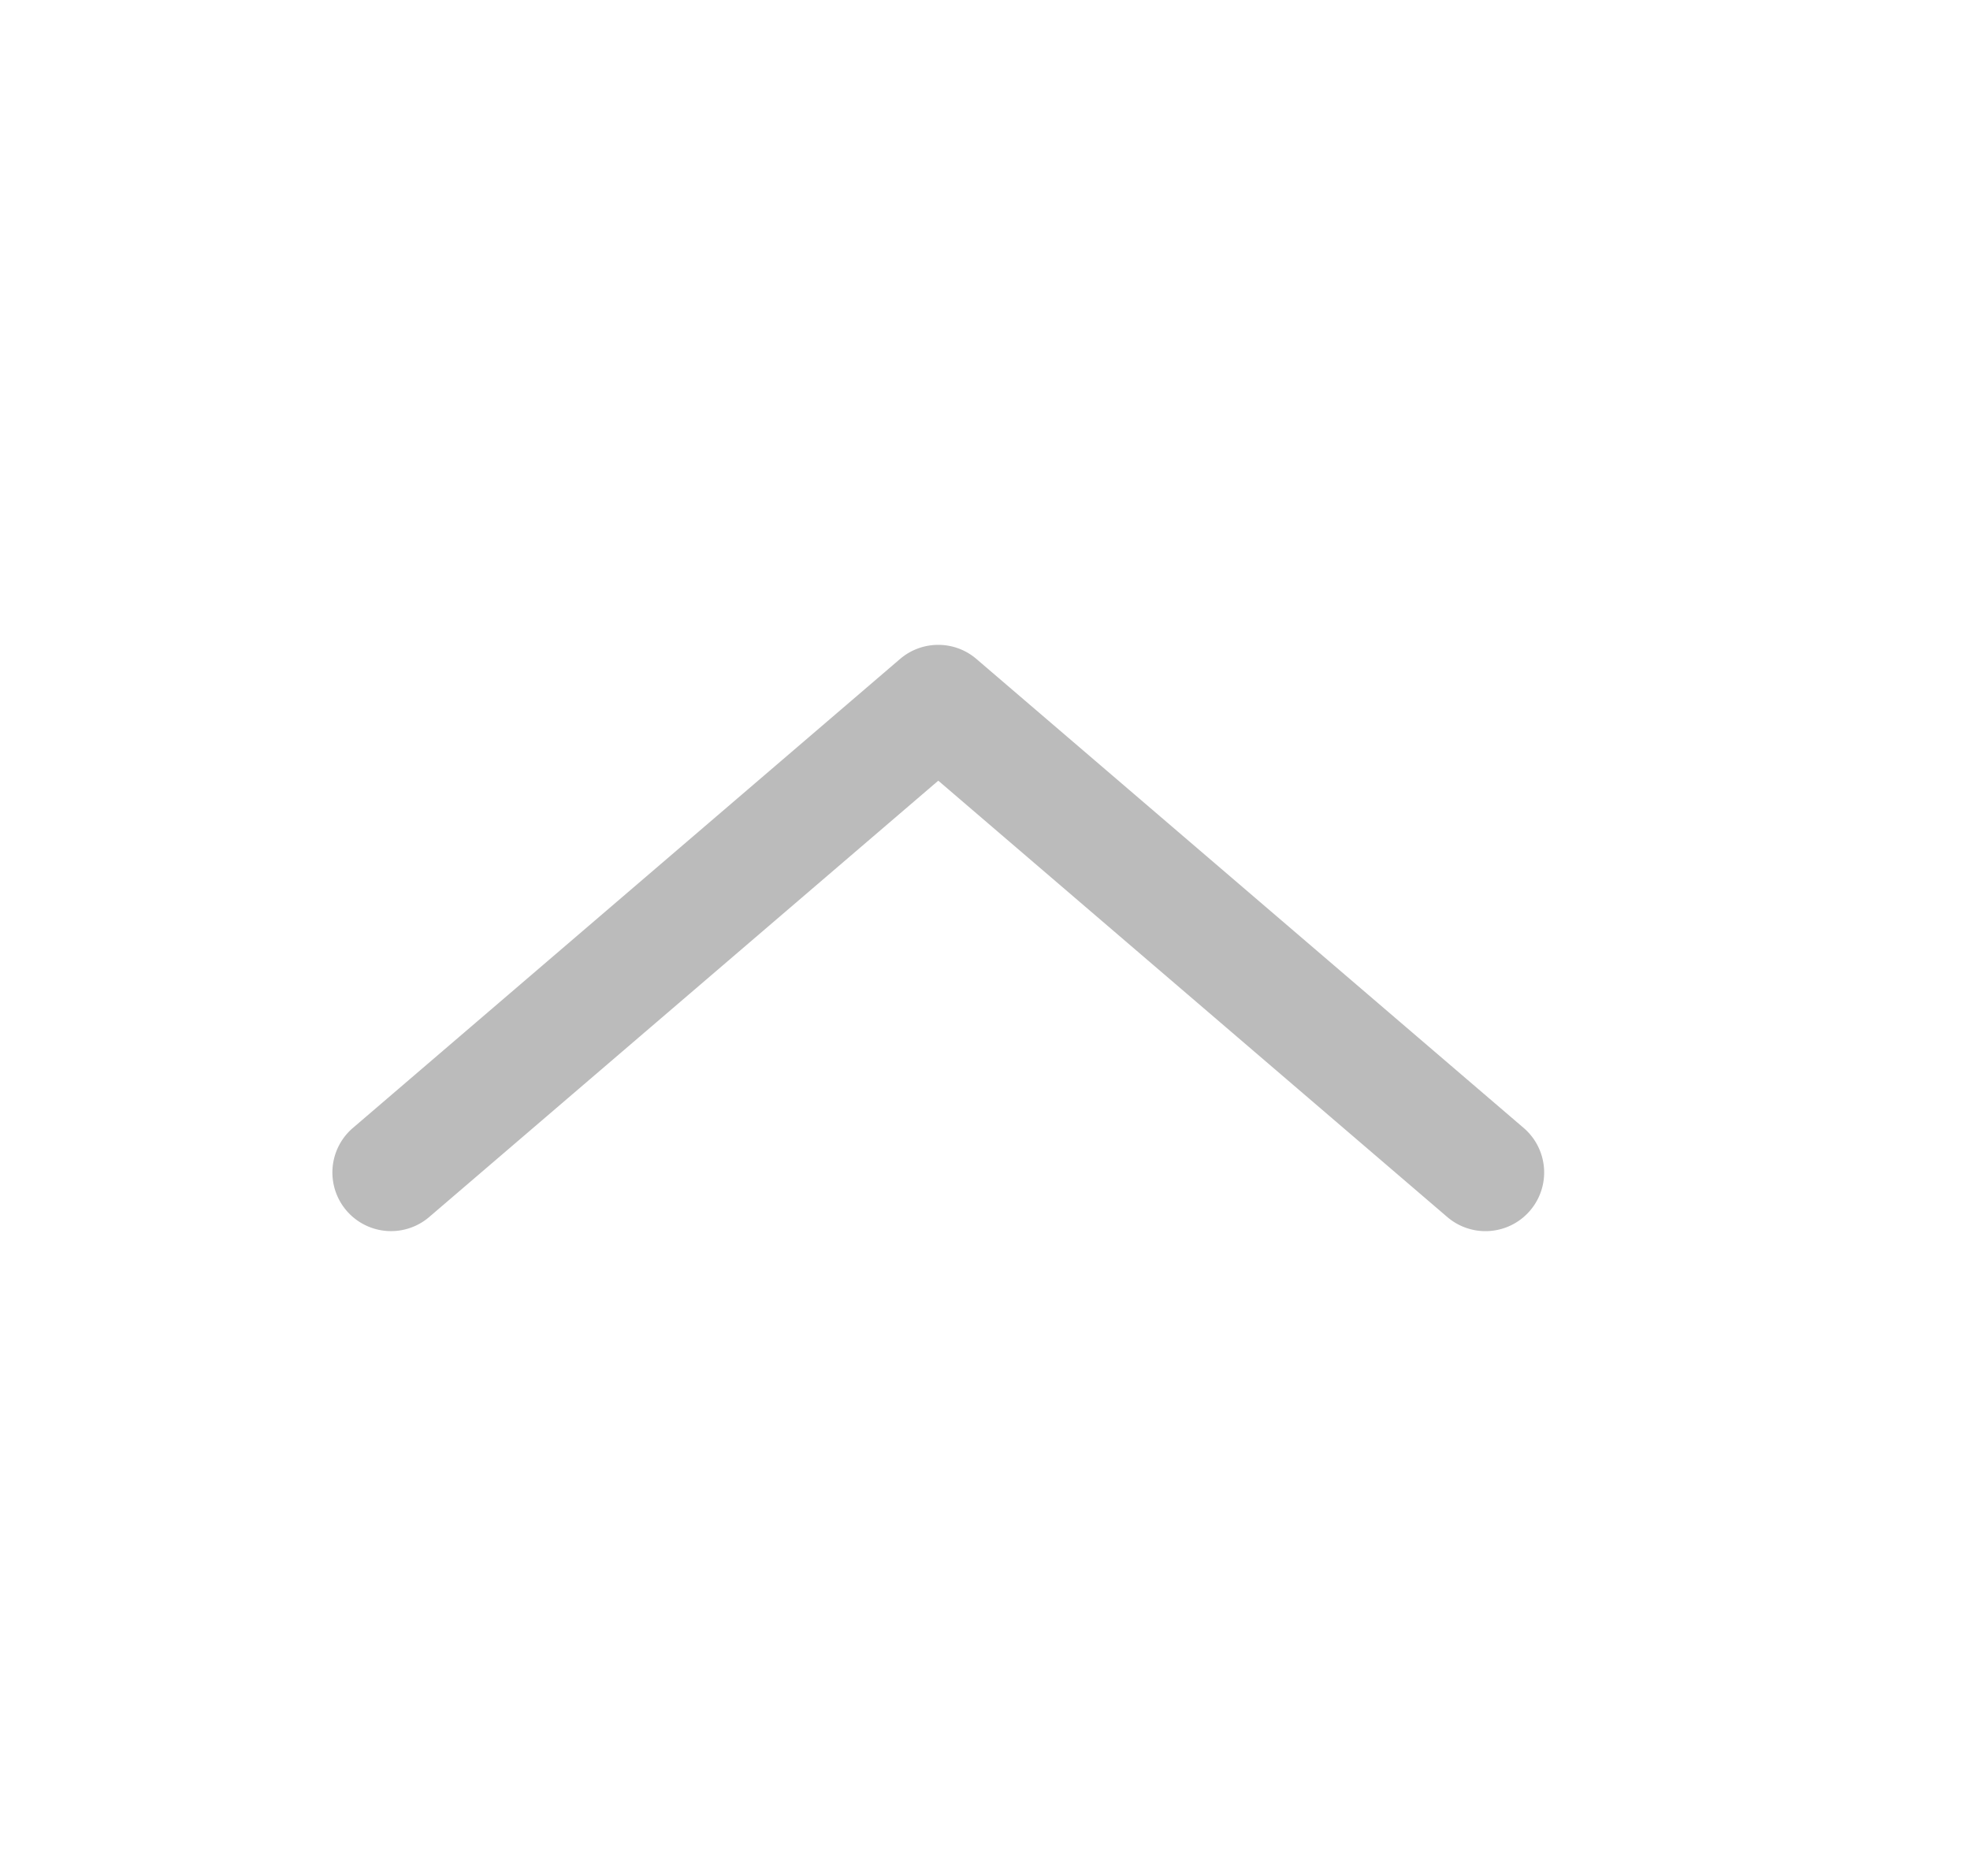
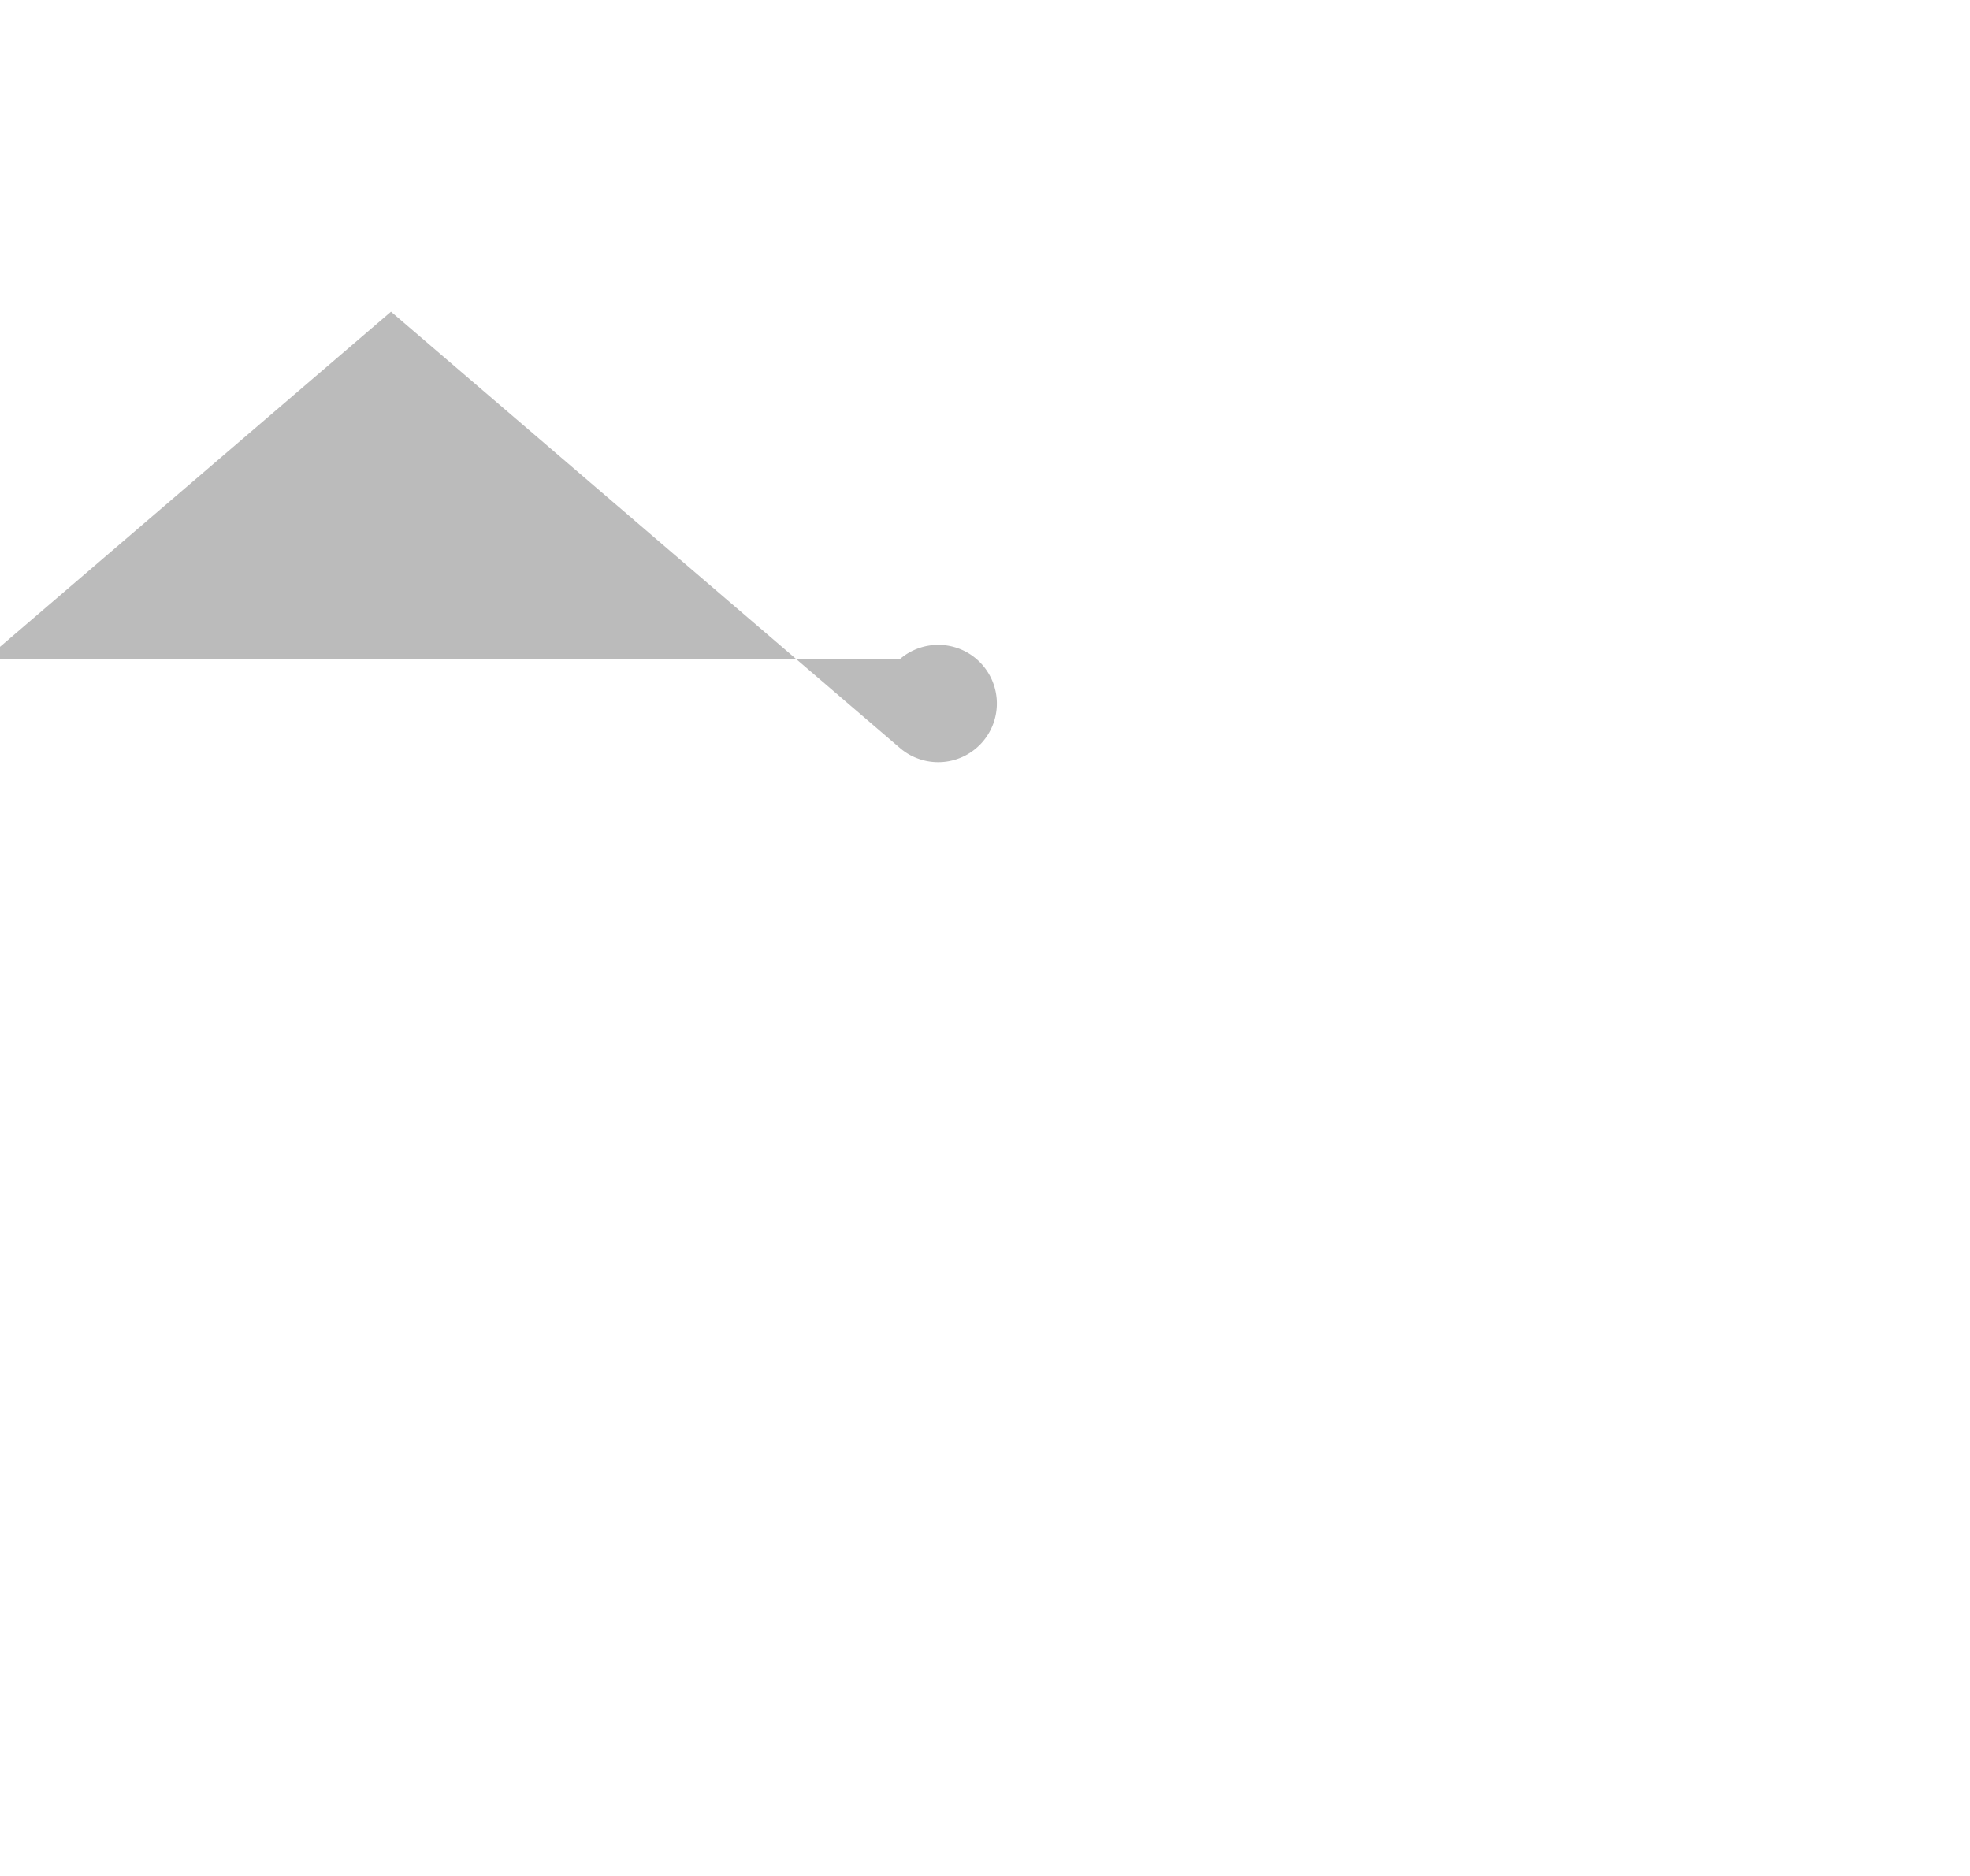
<svg xmlns="http://www.w3.org/2000/svg" width="21" height="20" fill="none">
-   <path fill="#BBB" fill-rule="evenodd" d="M9.595 7.025c.234-.2.58-.2.813 0l5.834 5a.625.625 0 0 1-.814.95l-5.426-4.652-5.427 4.652a.625.625 0 1 1-.813-.95z" clip-rule="evenodd" />
+   <path fill="#BBB" fill-rule="evenodd" d="M9.595 7.025c.234-.2.58-.2.813 0a.625.625 0 0 1-.814.95l-5.426-4.652-5.427 4.652a.625.625 0 1 1-.813-.95z" clip-rule="evenodd" />
</svg>